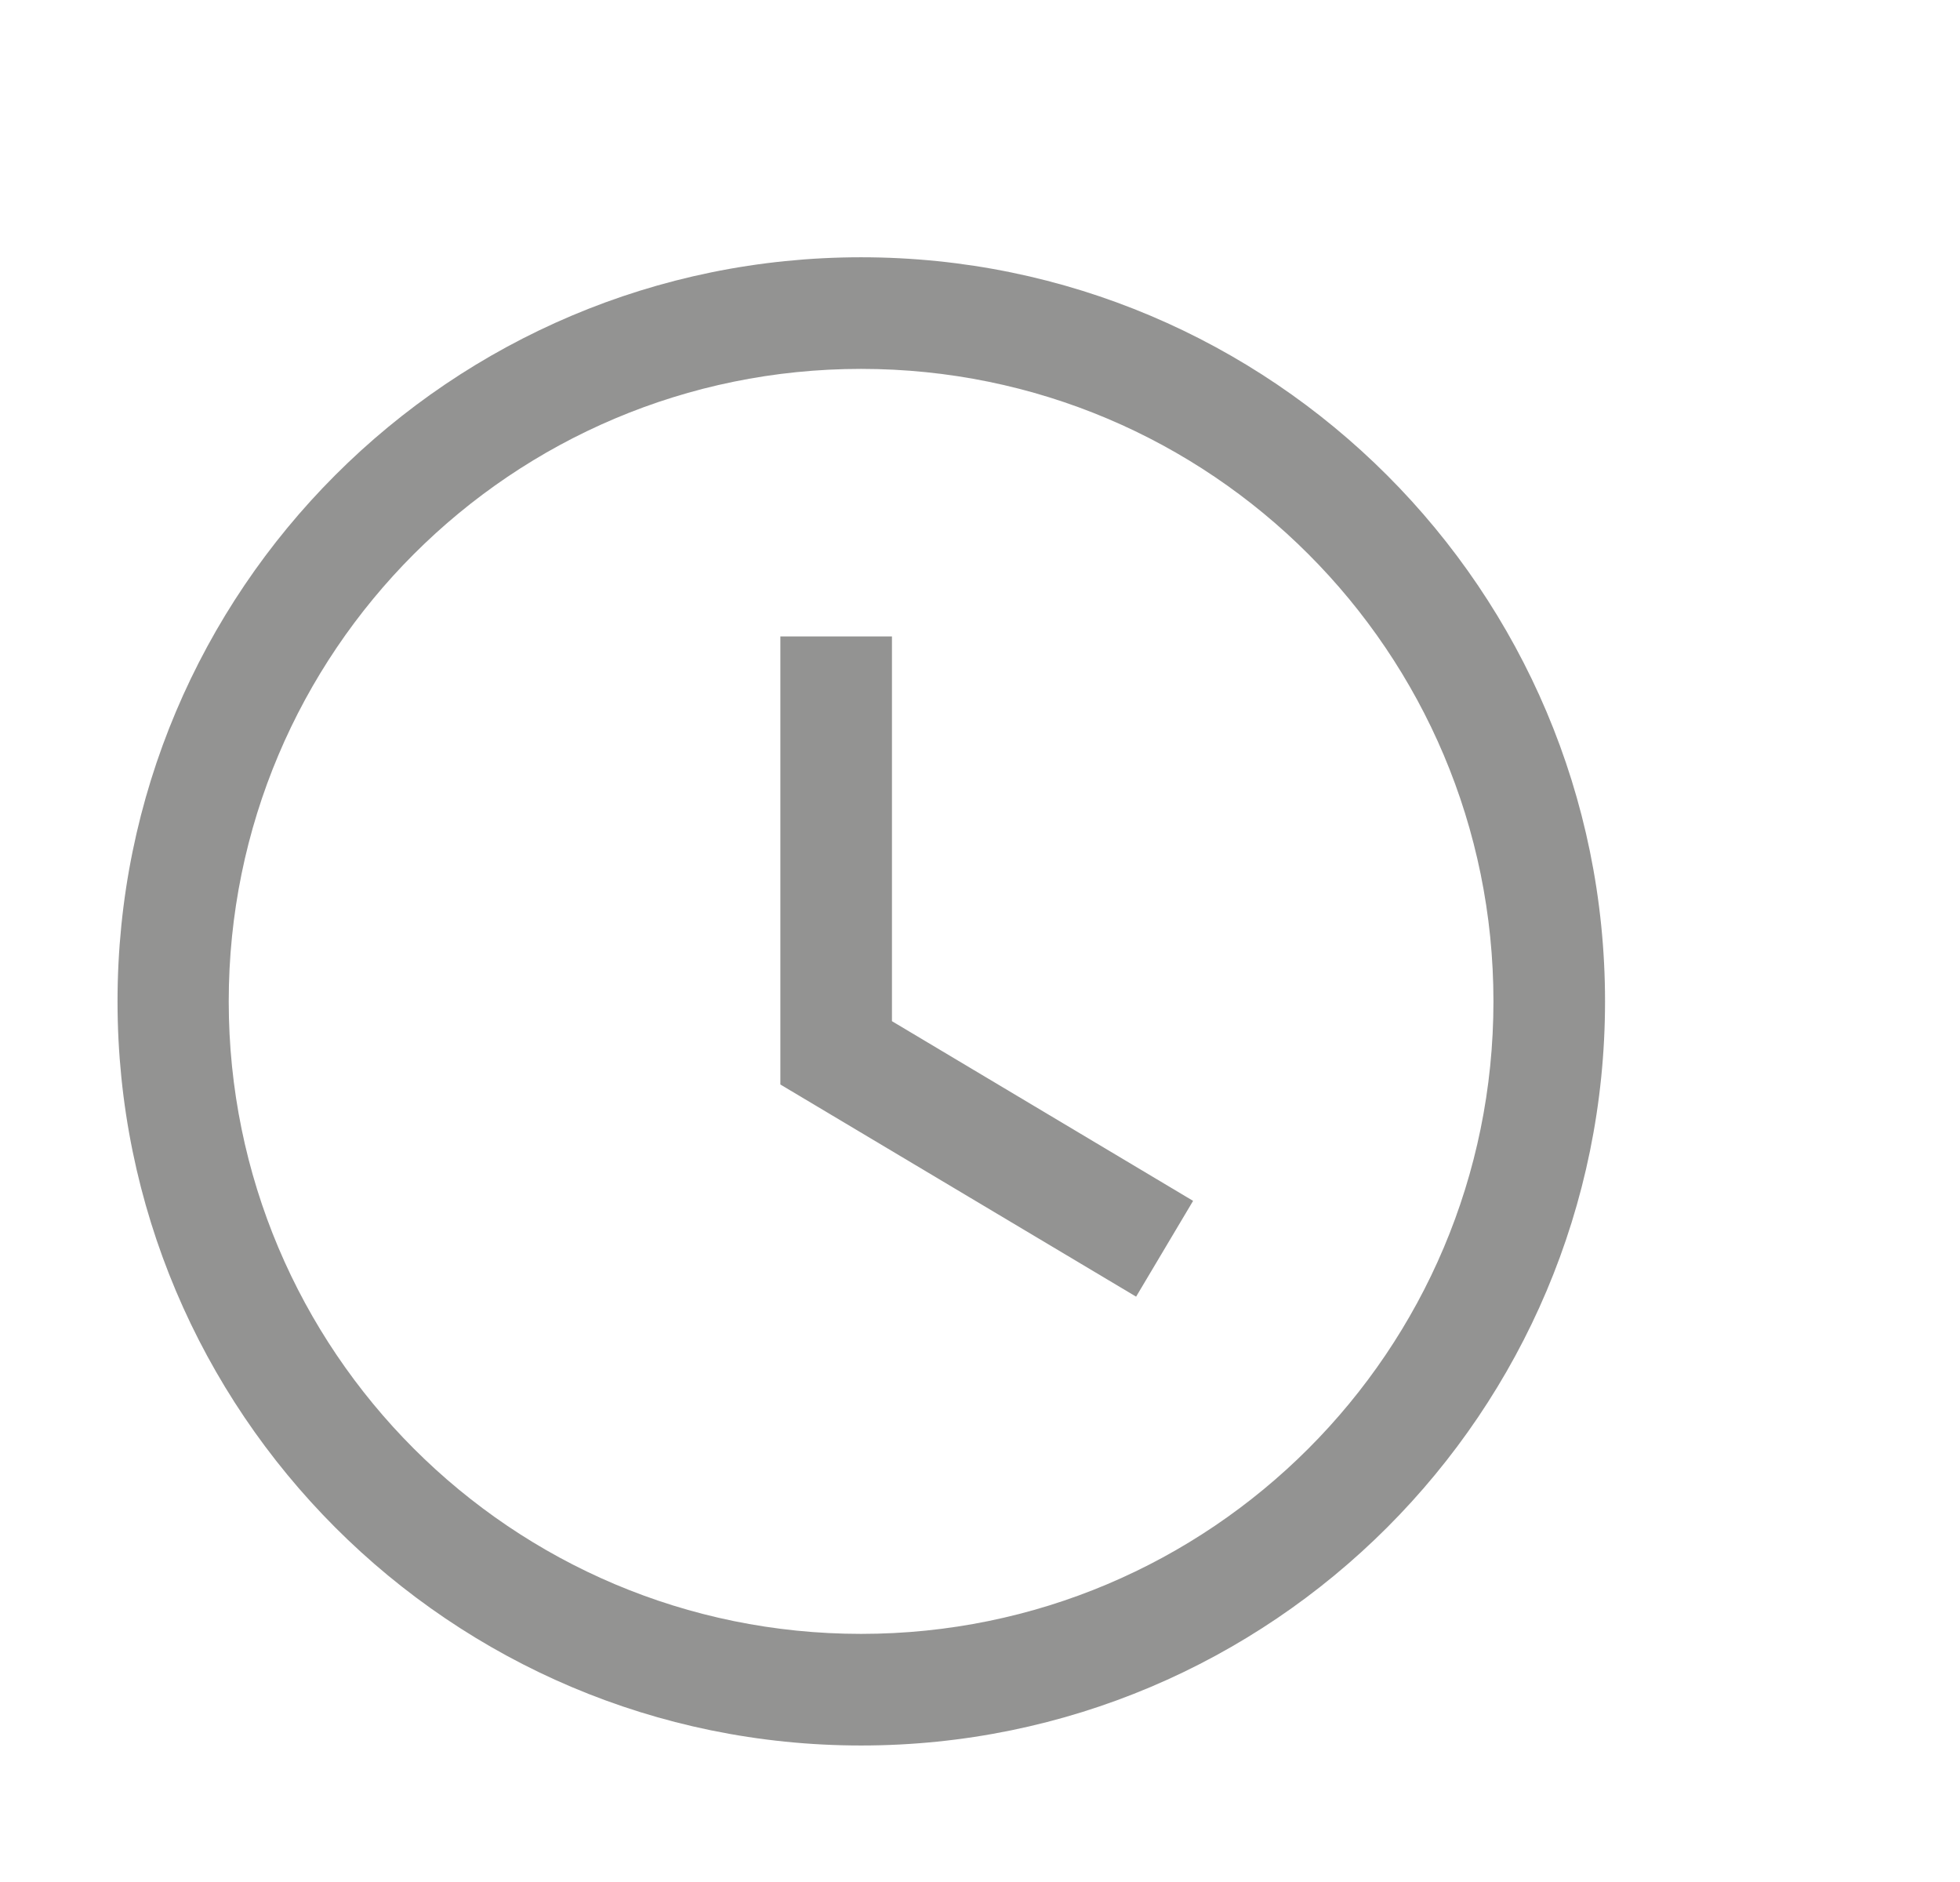
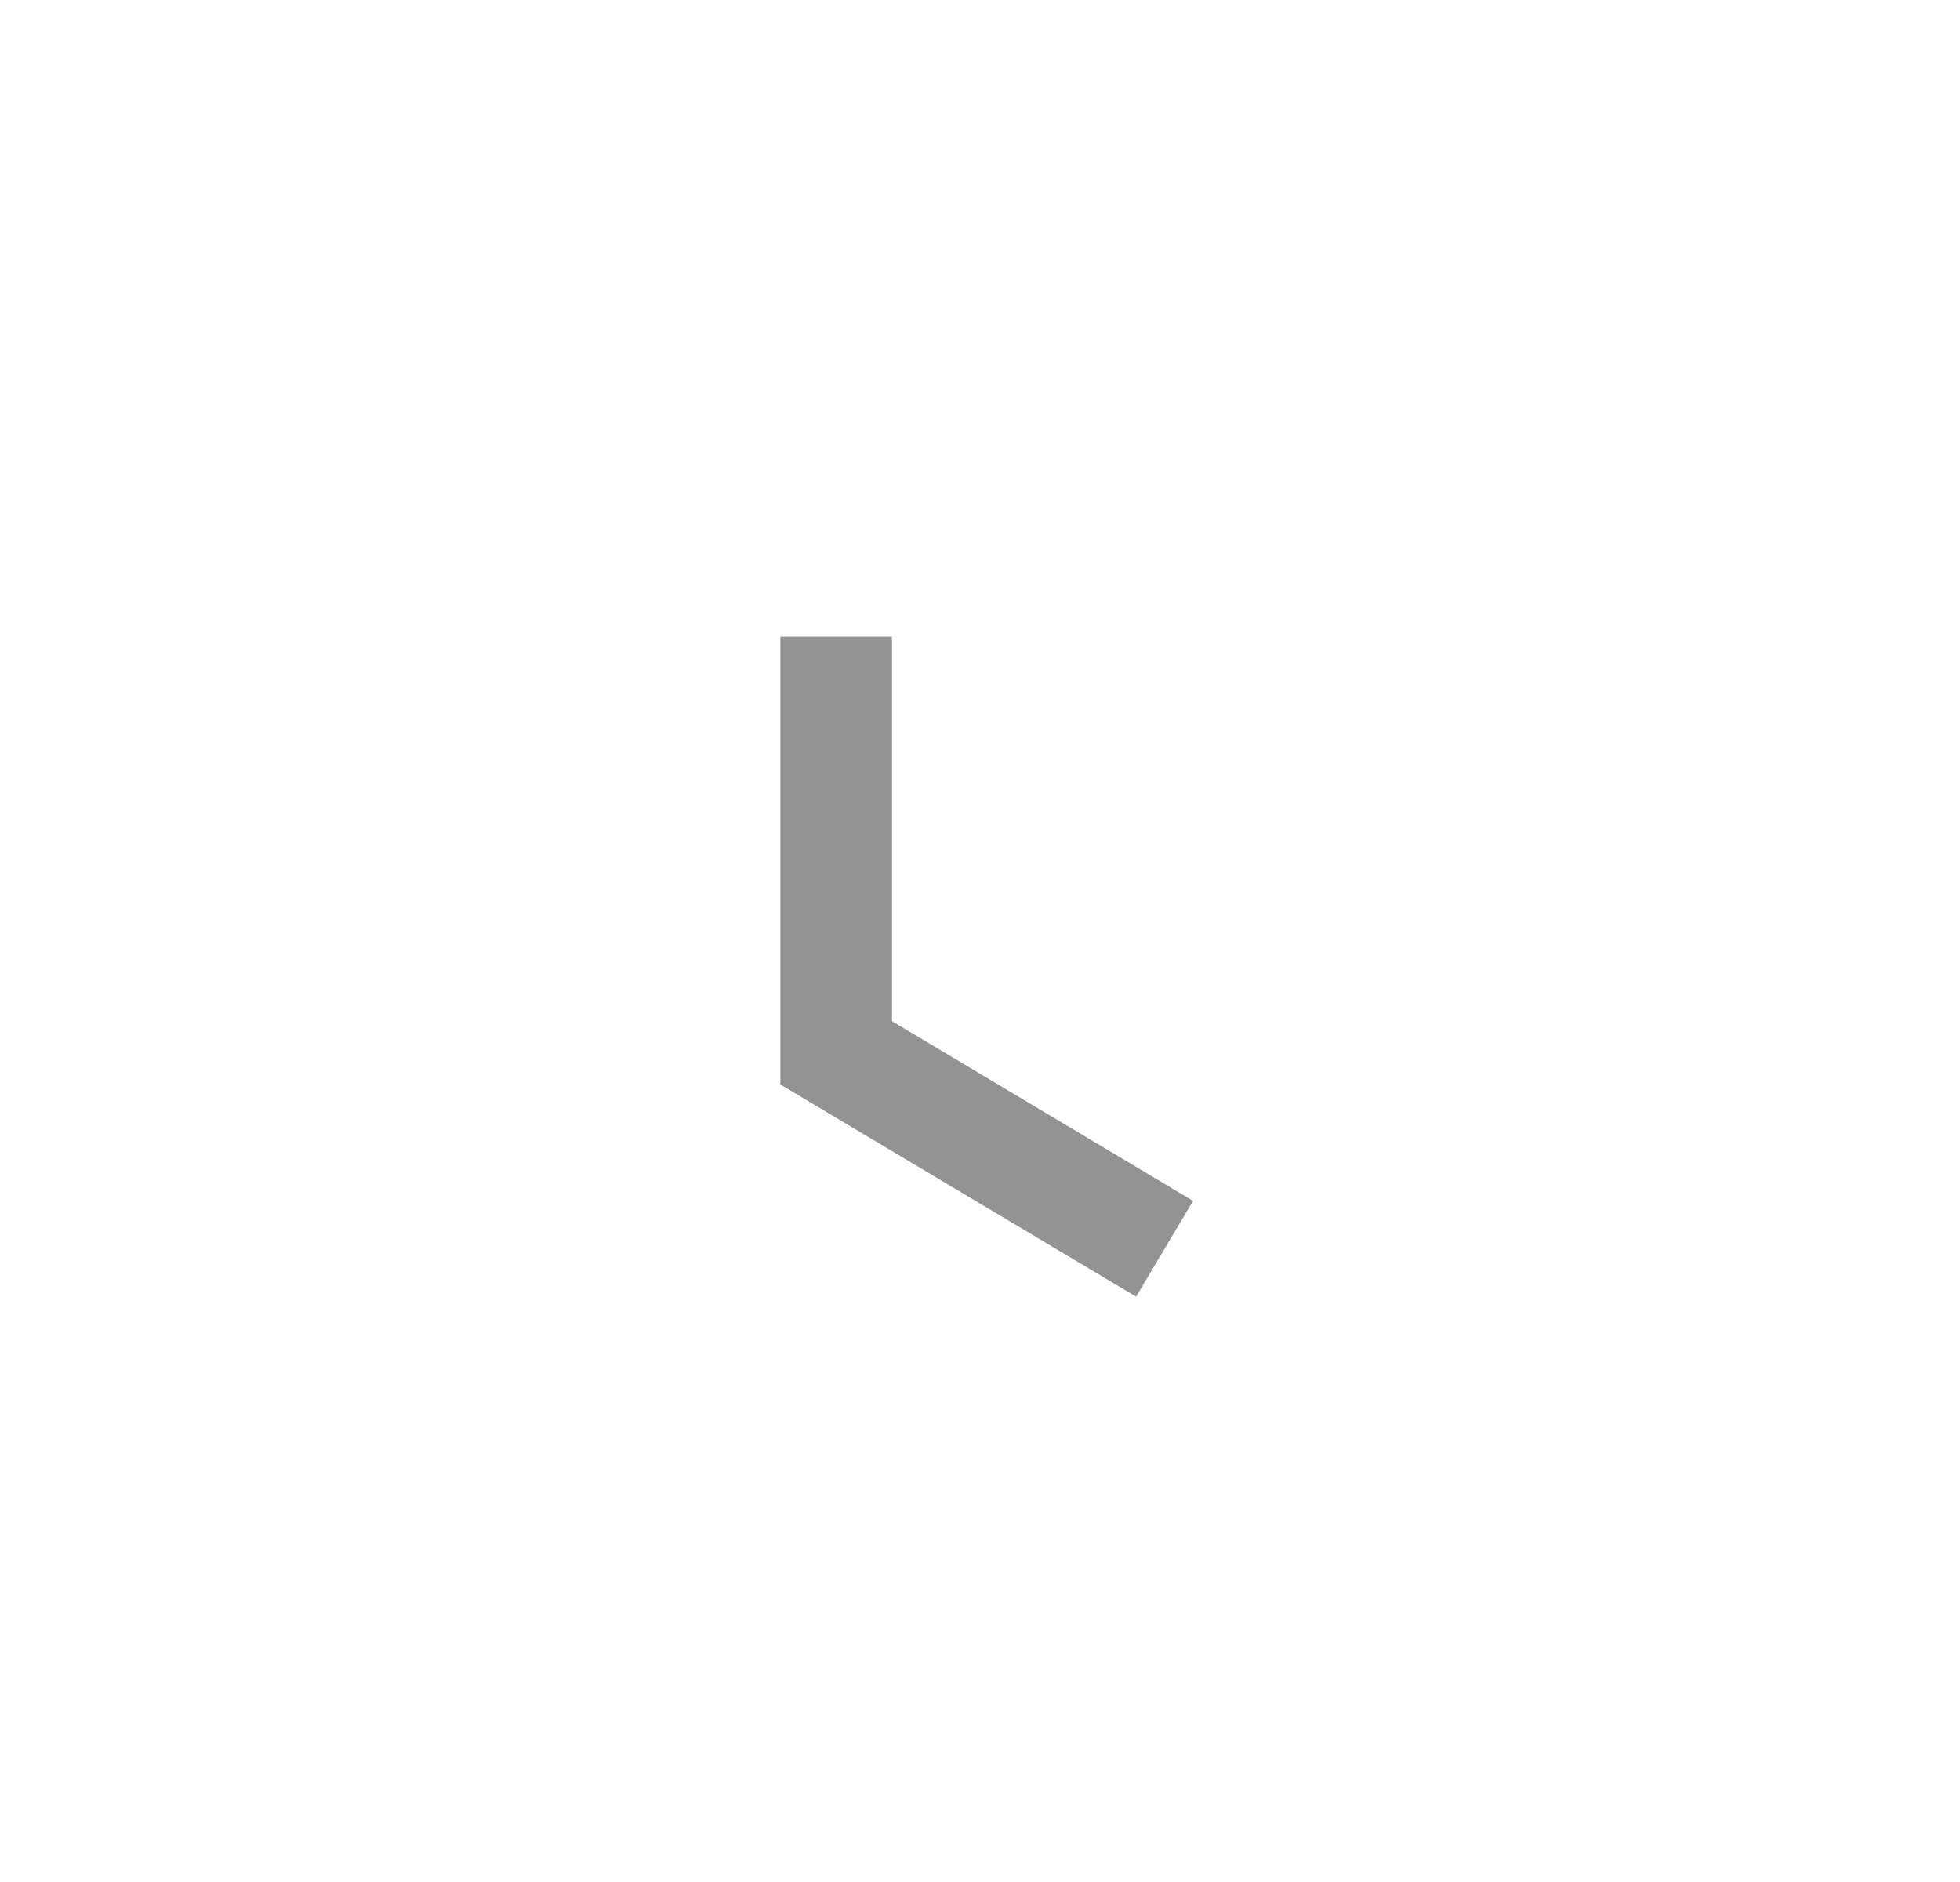
<svg xmlns="http://www.w3.org/2000/svg" id="Layer_1" viewBox="0 0 49.53 47.55">
-   <path d="M21.76,9.32c-8.83,0-15.98,7.15-15.98,15.98s7.15,15.98,15.98,15.98,15.98-7.15,15.98-15.98-7.15-15.98-15.98-15.98ZM2.97,25.3C2.97,14.91,11.38,6.5,21.76,6.5s18.8,8.42,18.8,18.8-8.42,18.8-18.8,18.8S2.97,35.68,2.97,25.3Z" style="fill:#939392; fill-rule:evenodd; stroke-width:0px;" />
  <path d="M22.54,16.08v9.72l7.61,4.54-1.44,2.42-8.99-5.36v-11.32h2.82Z" style="fill:#939392; fill-rule:evenodd; stroke-width:0px;" />
</svg>